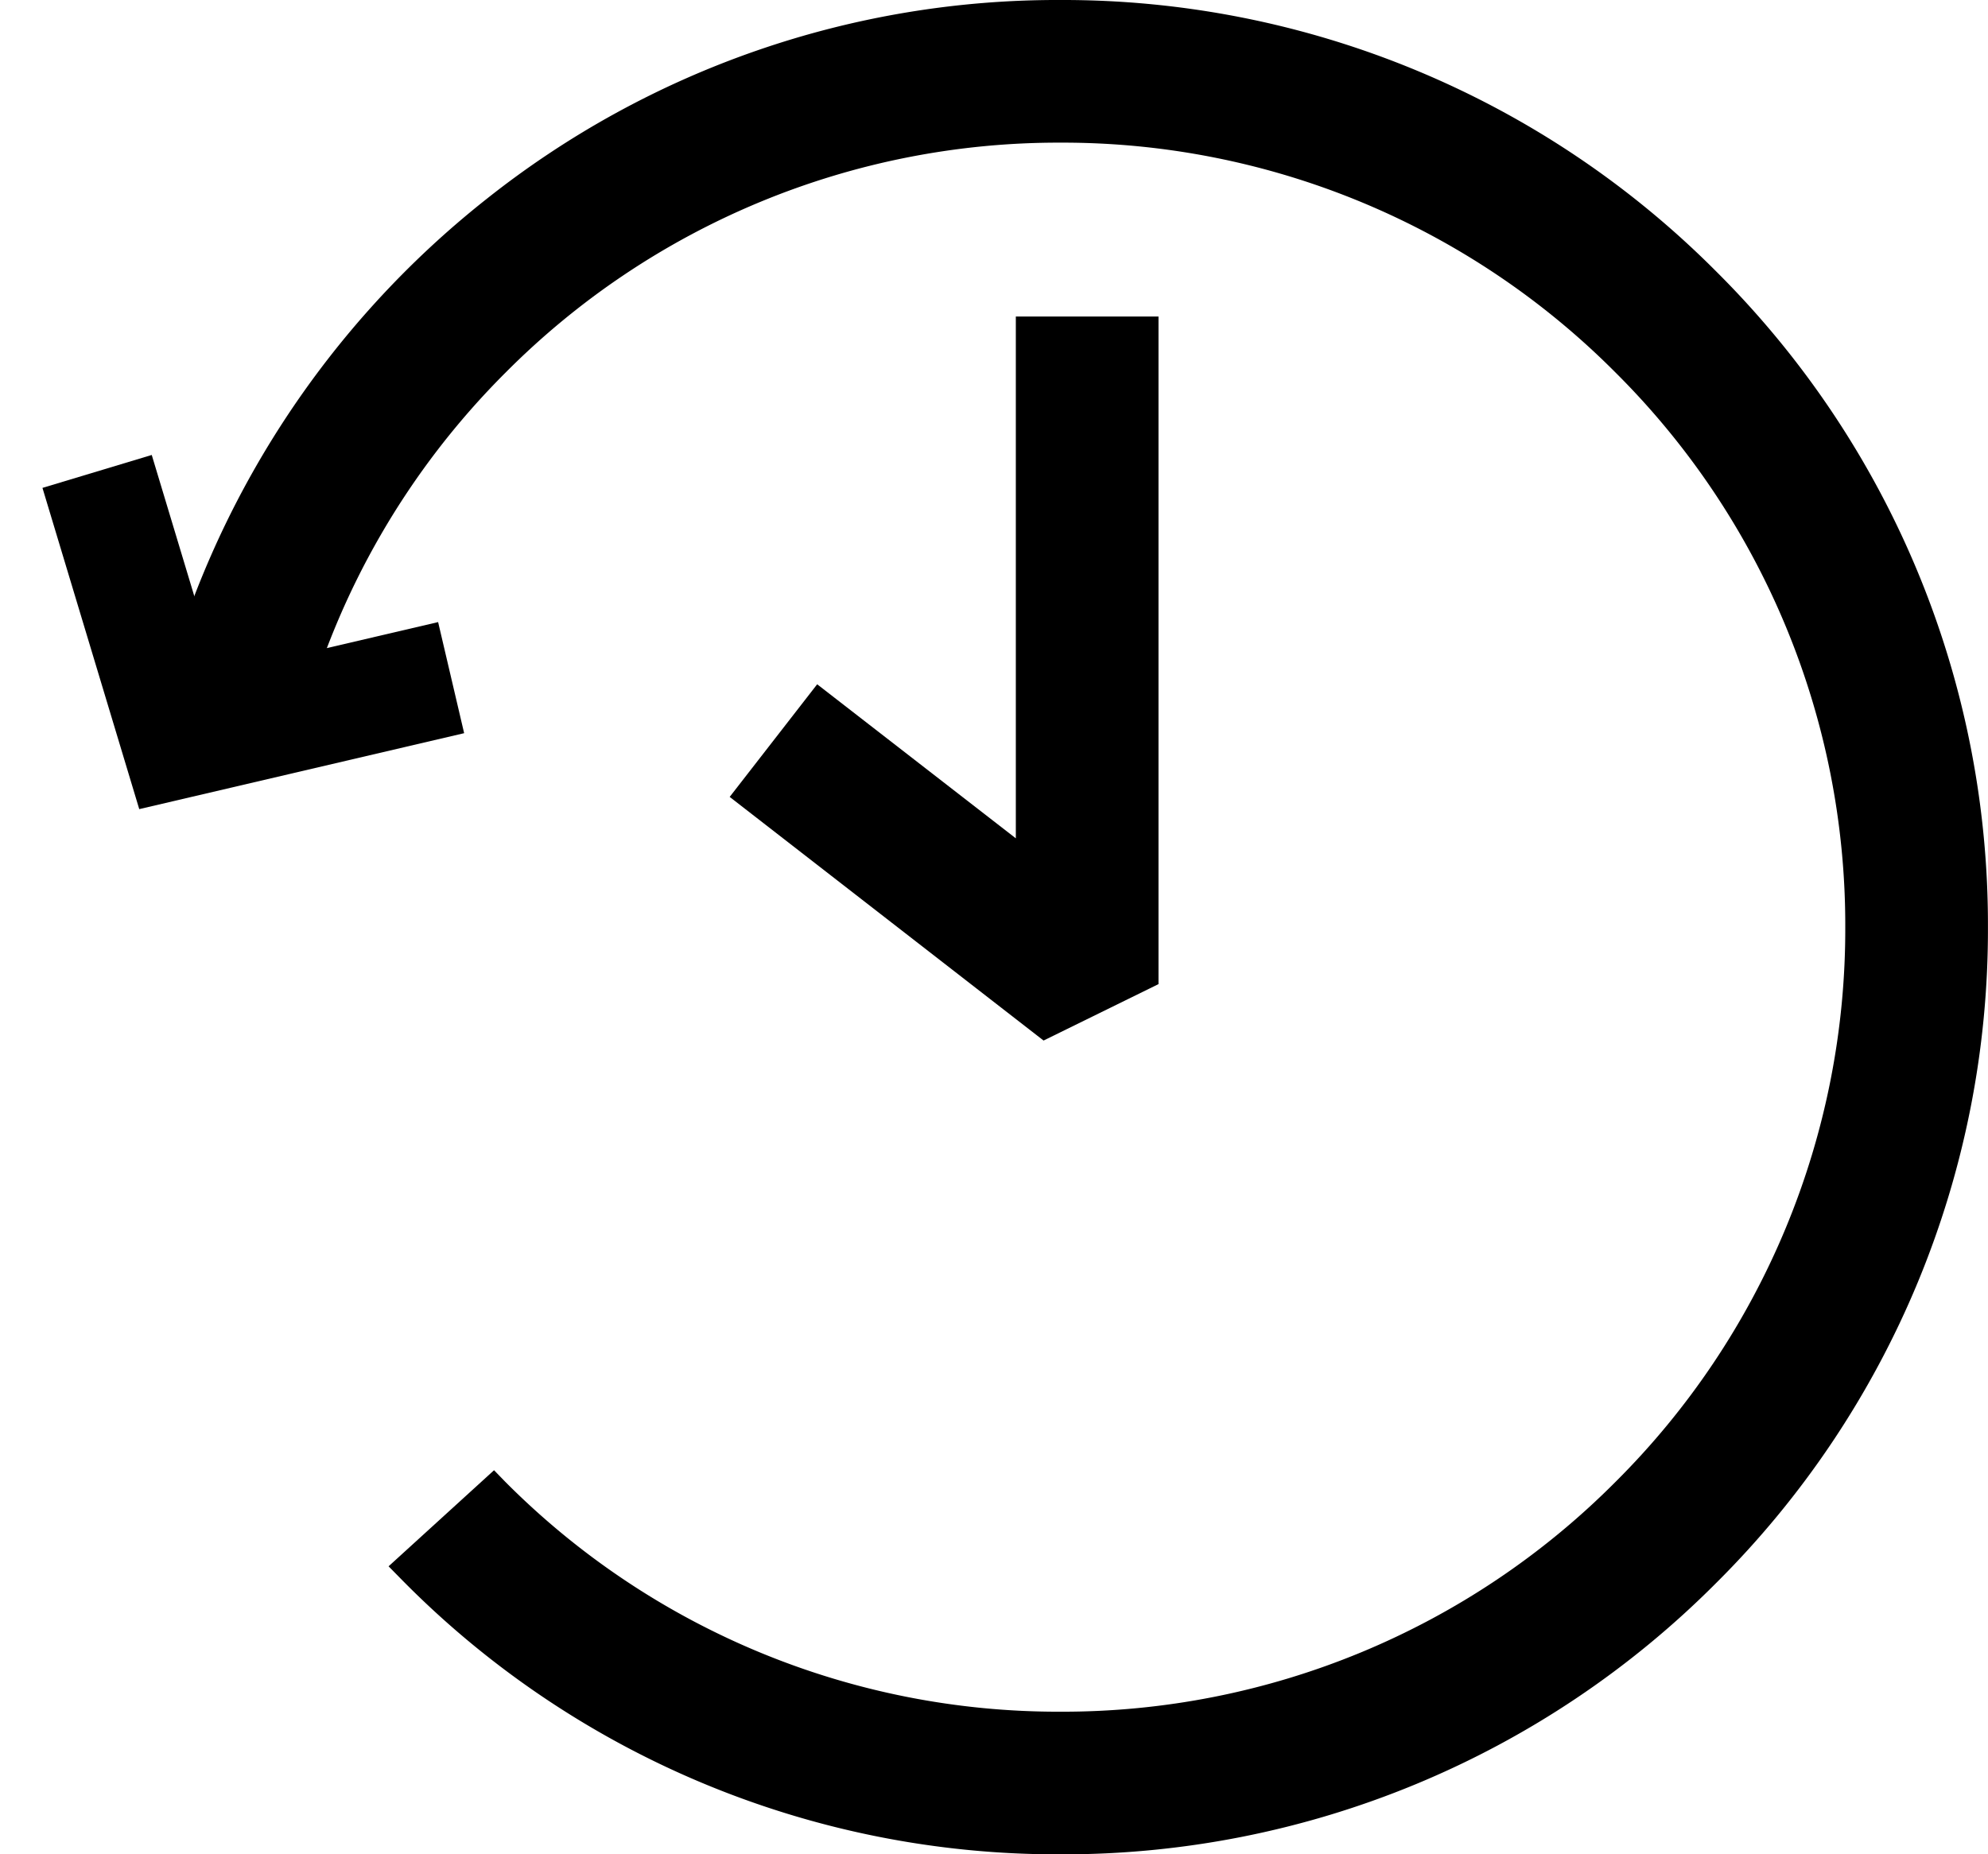
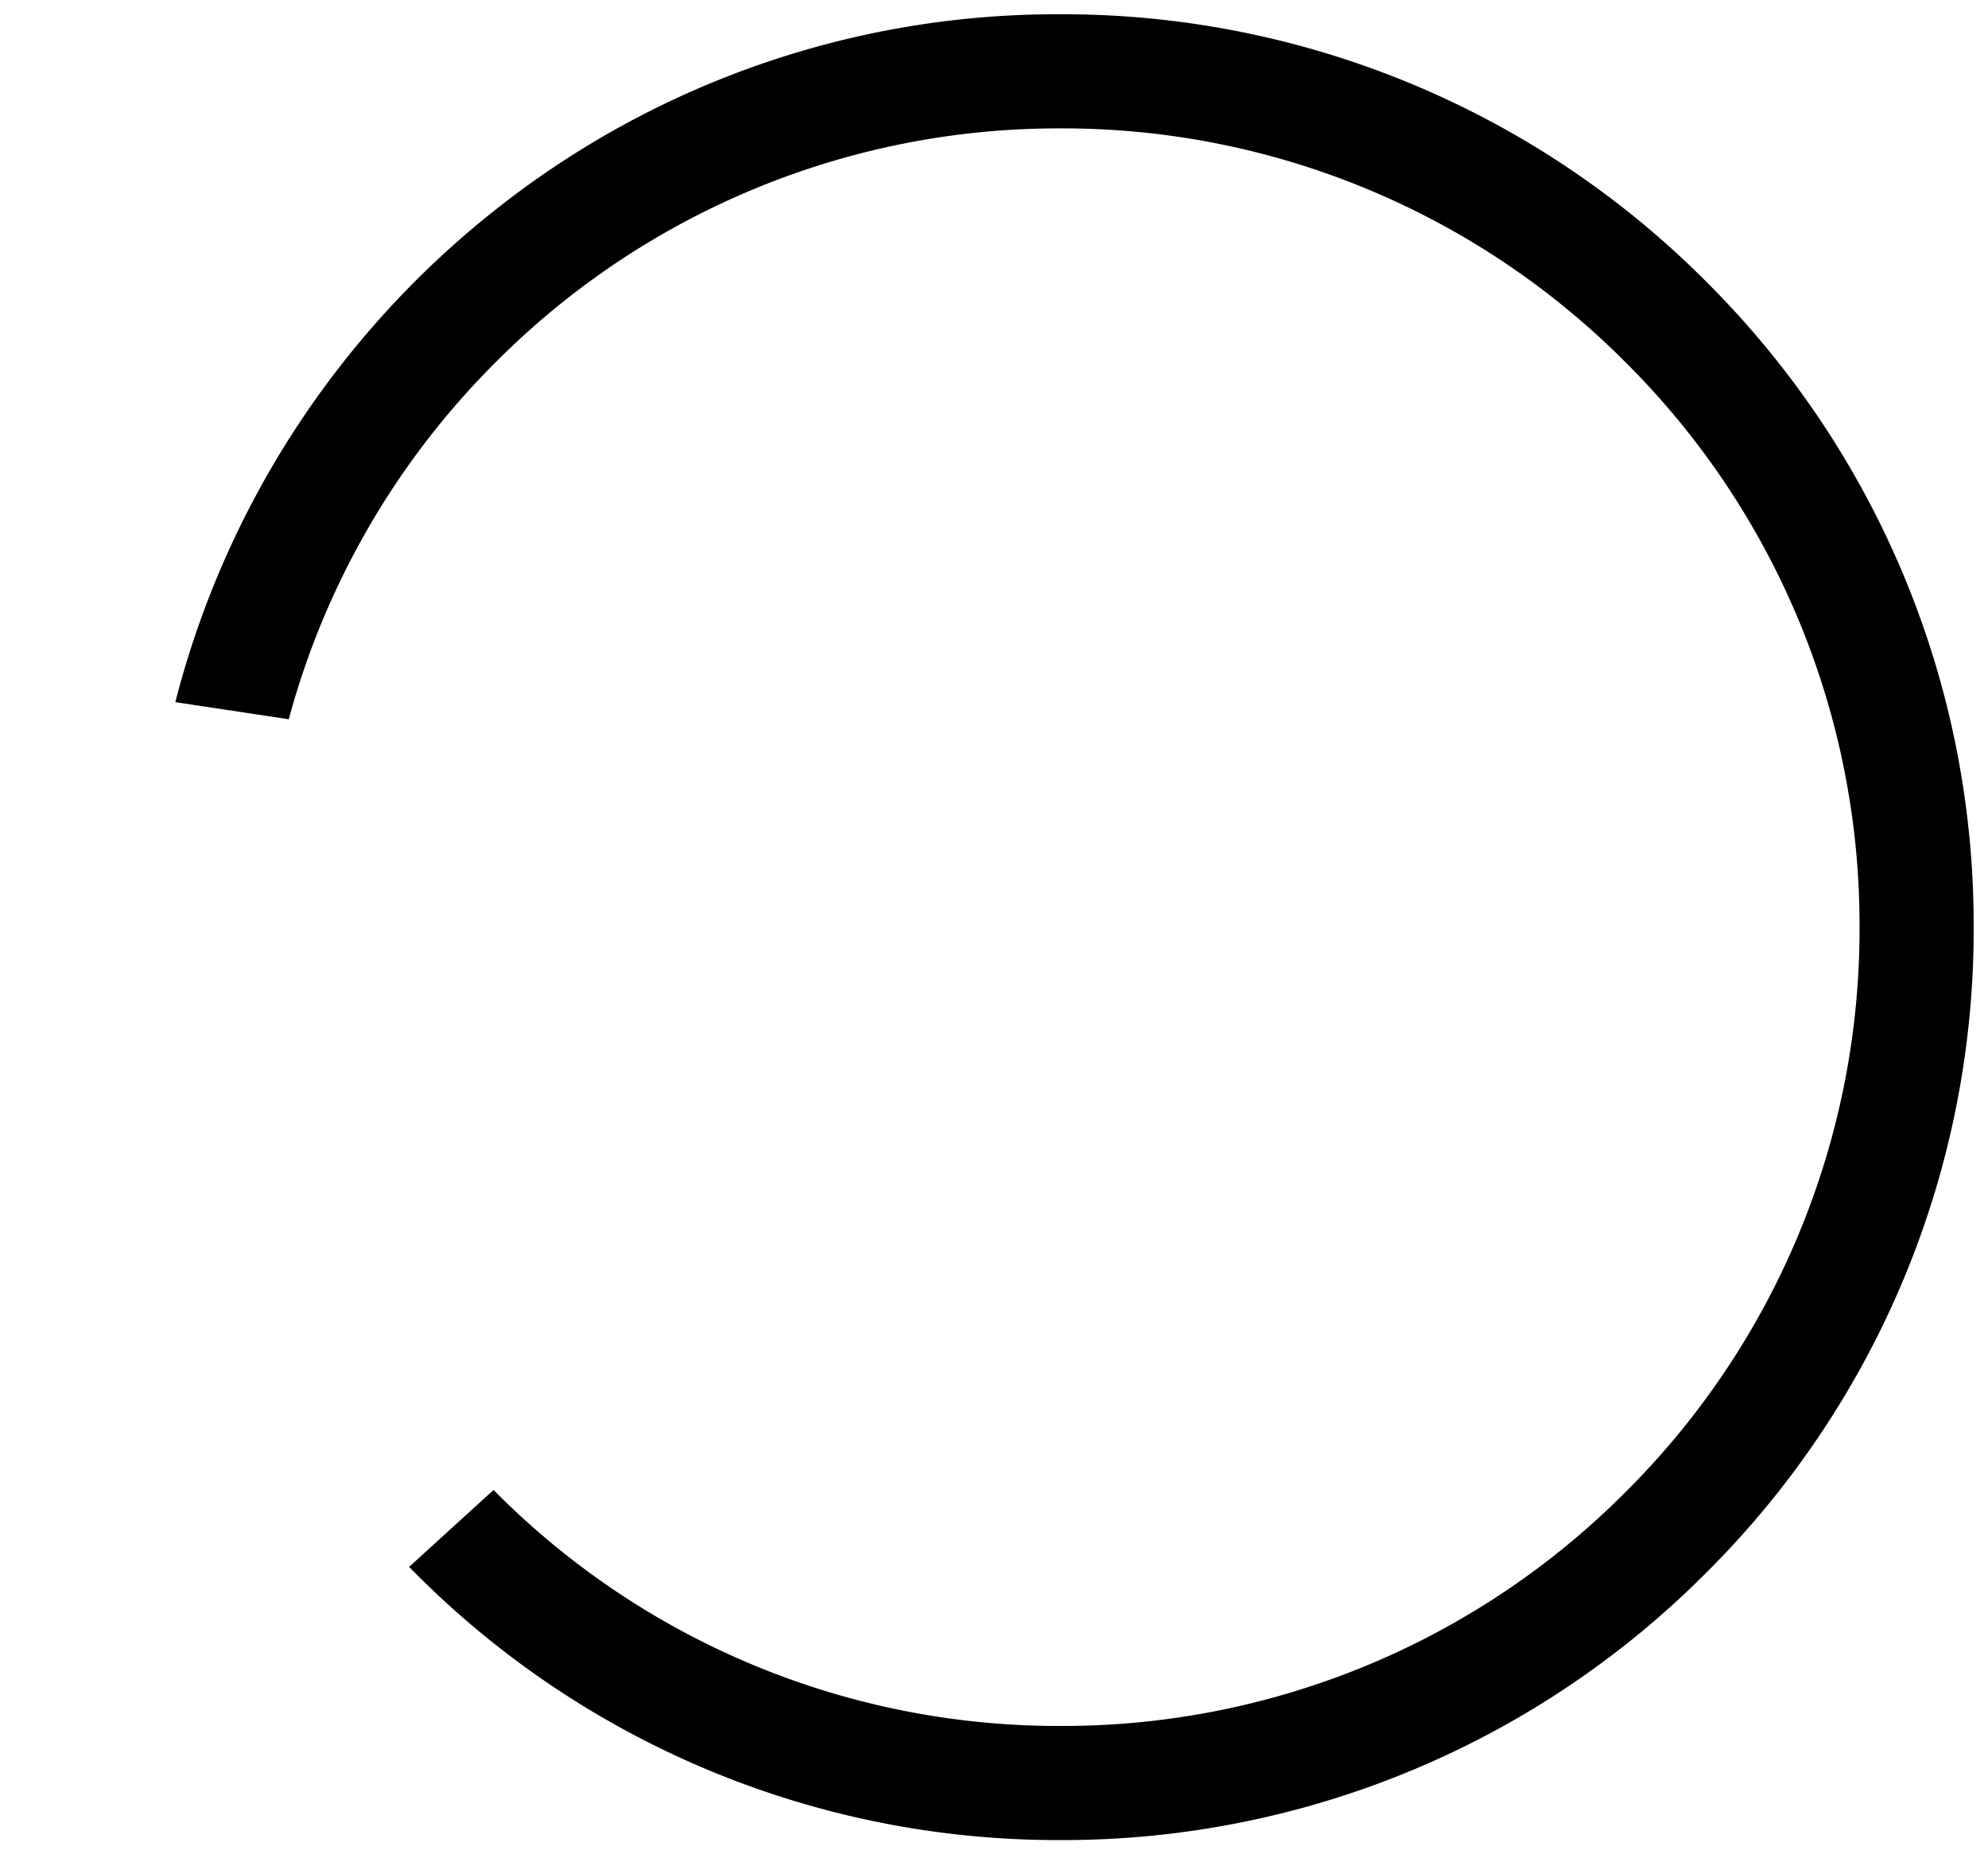
<svg xmlns="http://www.w3.org/2000/svg" width="34.835" height="32.5" viewBox="0 0 34.835 32.5">
  <g fill="#000">
    <path d="M18.584 32.25a15.882 15.882 0 01-11.415-4.788l1.479-1.348.016.016.02.02a13.908 13.908 0 009.9 4.1 13.91 13.91 0 009.9-4.1 13.909 13.909 0 004.1-9.9 13.908 13.908 0 00-4.1-9.9 13.909 13.909 0 00-9.9-4.1 13.908 13.908 0 00-9.9 4.1 13.978 13.978 0 00-3.624 6.256l-1.988-.3a16.086 16.086 0 015.61-8.63A15.835 15.835 0 0118.584.25a15.9 15.9 0 0111.314 4.687 15.9 15.9 0 014.686 11.313 15.9 15.9 0 01-4.686 11.314 15.9 15.9 0 01-11.314 4.686z" />
-     <path d="M18.584 32.5a16.13 16.13 0 01-11.593-4.863l-.182-.185 1.848-1.684.2.206A13.659 13.659 0 0018.584 30a13.661 13.661 0 009.723-4.027 13.661 13.661 0 004.027-9.723 13.659 13.659 0 00-4.027-9.722A13.661 13.661 0 0018.584 2.5a13.659 13.659 0 00-9.722 4.027 13.727 13.727 0 00-3.56 6.144l-.058.215-2.482-.369.068-.268a16.338 16.338 0 015.7-8.765A16.082 16.082 0 0118.584 0a16.144 16.144 0 0111.491 4.76 16.144 16.144 0 014.759 11.49 16.144 16.144 0 01-4.759 11.491A16.144 16.144 0 0118.584 32.5zM7.531 27.47A15.629 15.629 0 0018.584 32a15.647 15.647 0 0011.137-4.613 15.647 15.647 0 004.614-11.137 15.647 15.647 0 00-4.613-11.137A15.647 15.647 0 0018.584.5a15.588 15.588 0 00-9.747 3.378 15.843 15.843 0 00-5.452 8.228l1.494.222a14.236 14.236 0 013.63-6.153A14.156 14.156 0 0118.584 2a14.158 14.158 0 0110.077 4.174 14.156 14.156 0 014.174 10.076 14.157 14.157 0 01-4.174 10.077A14.158 14.158 0 0118.584 30.5a14.154 14.154 0 01-9.942-4.042z" />
-     <path d="M2.44 14.181L.744 8.551l1.915-.577 1.155 3.832 3.863-.903.456 1.947zm15.846 4.056l-5.5-4.27 1.533-1.974 3.481 2.7V5.548h2.5v11.7z" />
  </g>
</svg>